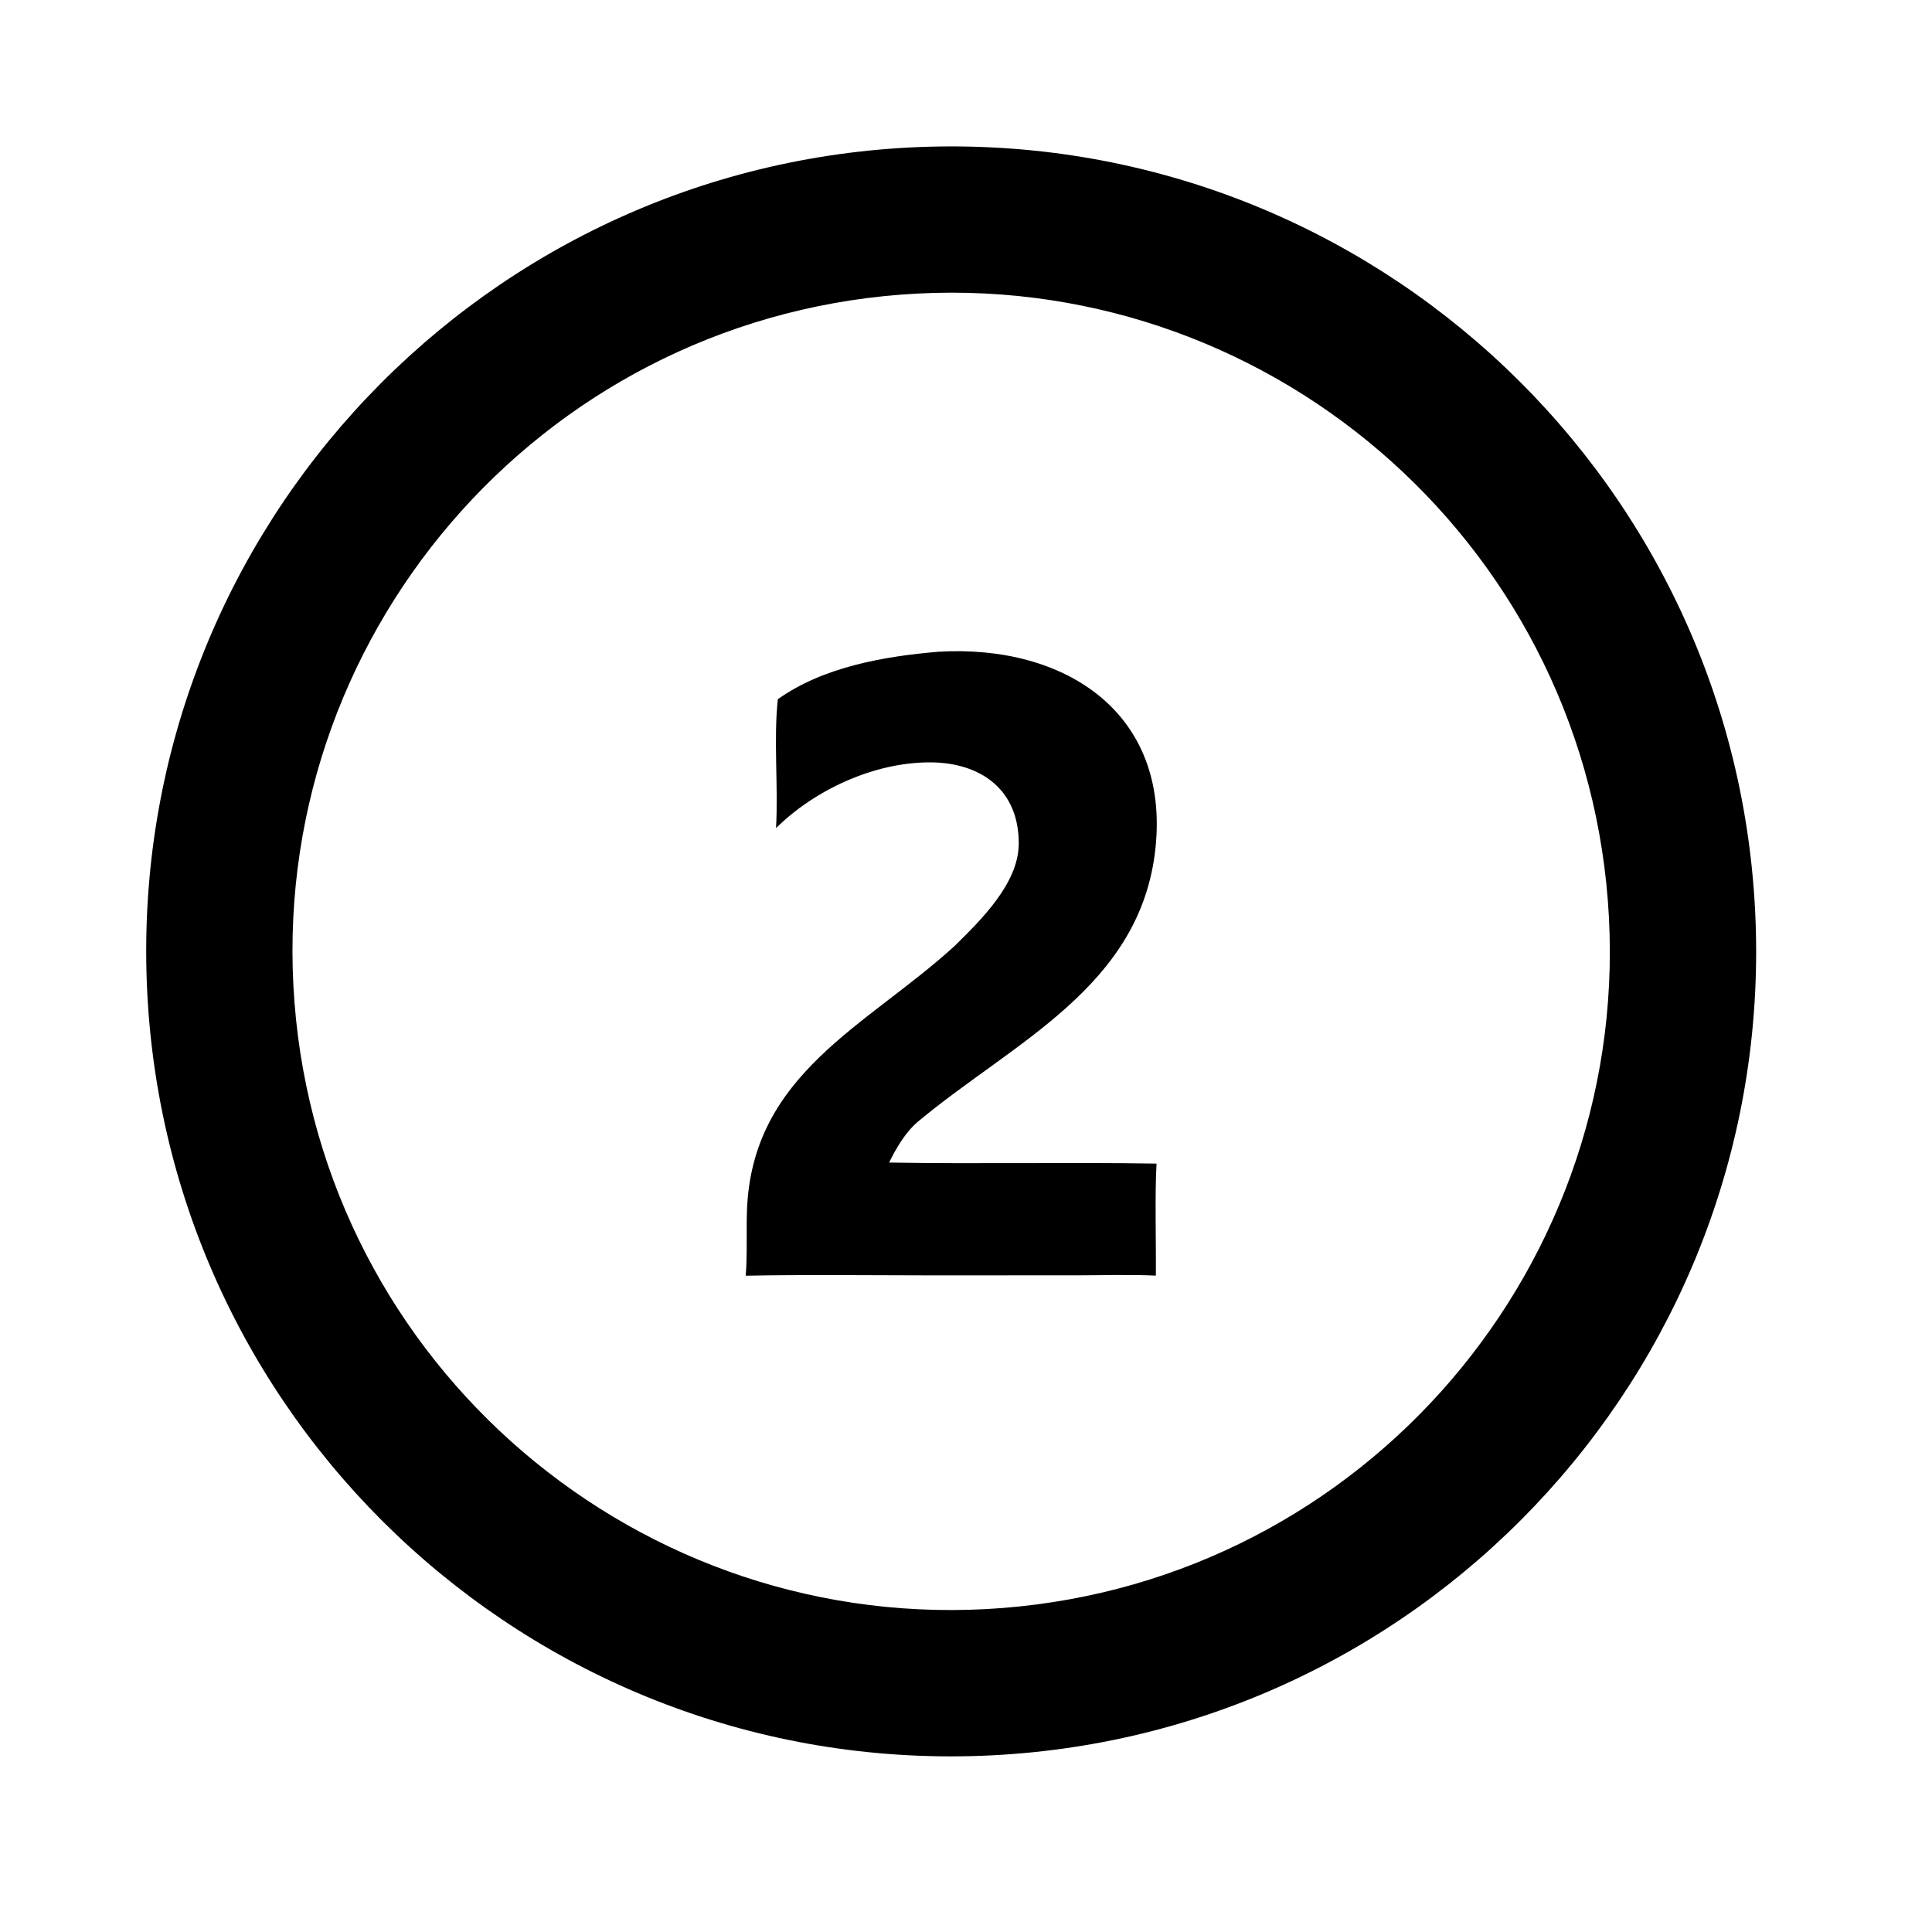
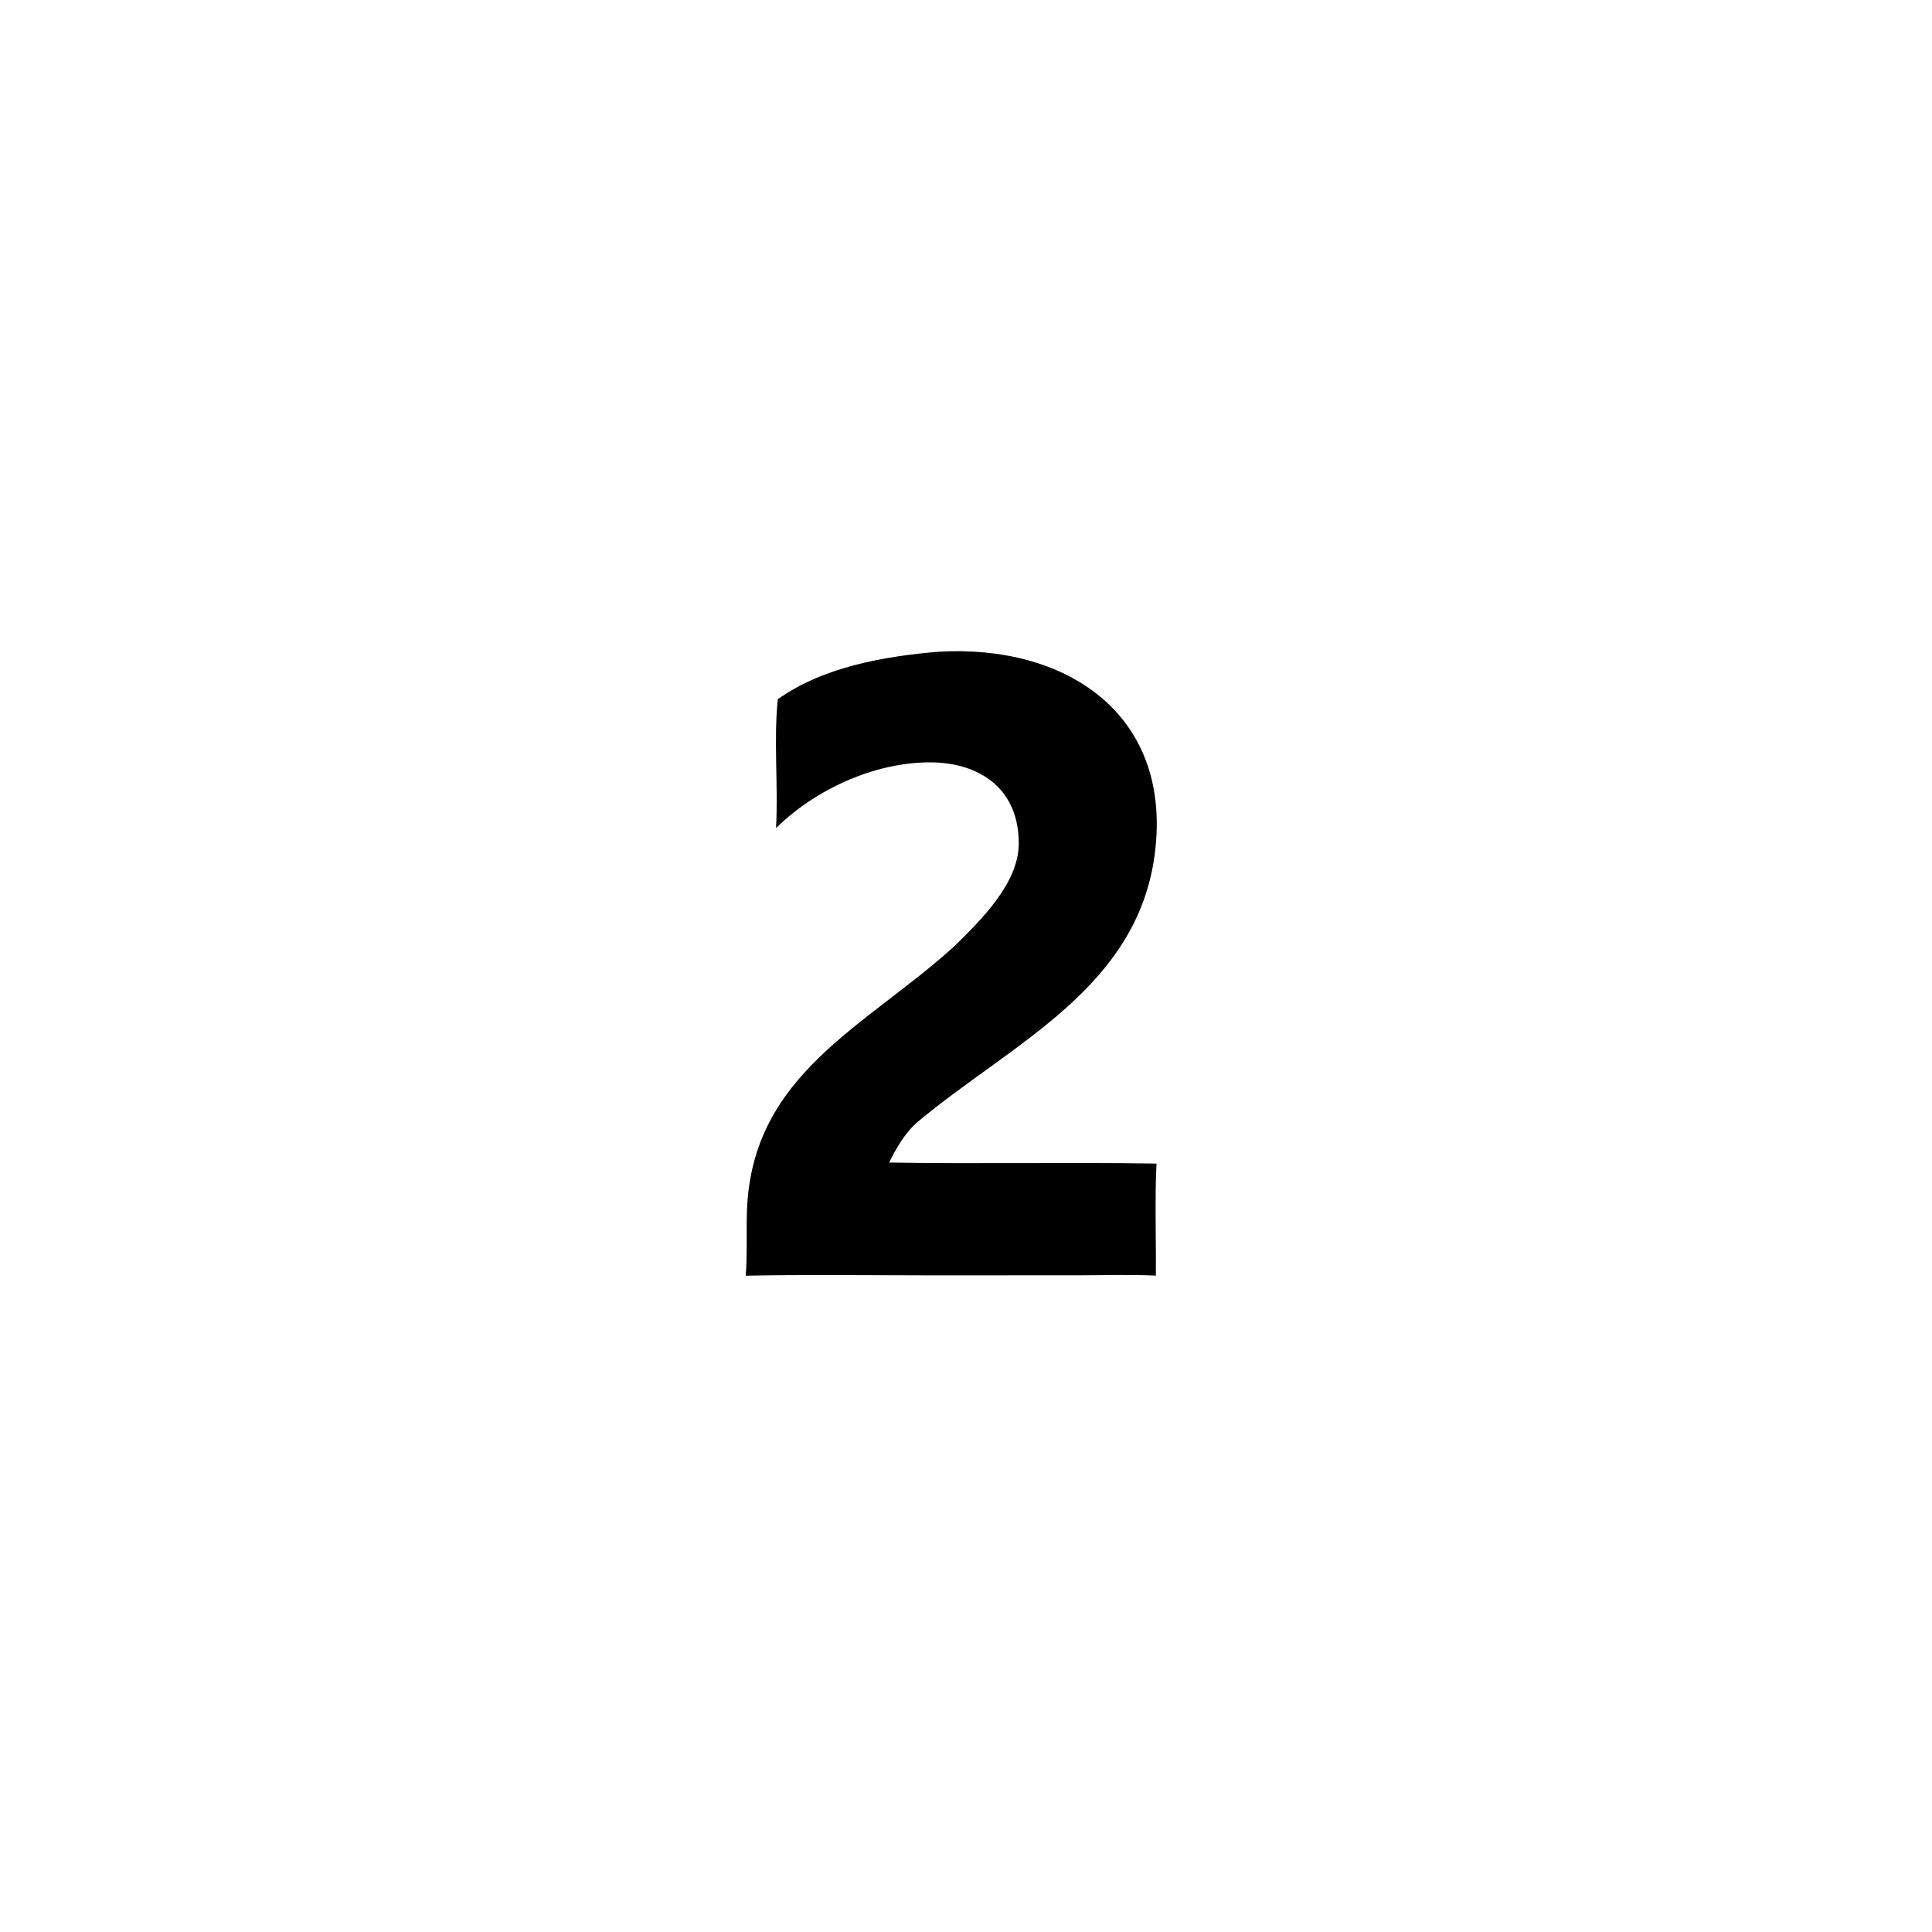
<svg xmlns="http://www.w3.org/2000/svg" style="display: block;" viewBox="0 0 1024 1024" width="256" height="256" preserveAspectRatio="none">
-   <path transform="translate(0,0)" fill="rgb(0,0,0)" d="M 492.783 77.757 C 728.531 71.478 924.658 257.651 930.656 493.407 C 936.654 729.162 750.247 925.067 514.484 930.784 C 279.119 936.491 83.615 750.467 77.628 515.108 C 71.64 279.749 257.432 84.025 492.783 77.757 z M 531.517 852.266 C 723.587 837.153 867.101 669.298 852.185 477.214 C 837.269 285.129 669.562 141.442 477.462 156.161 C 285.084 170.902 141.143 338.905 156.08 531.269 C 171.018 723.632 339.169 867.401 531.517 852.266 z" />
  <path transform="translate(0,0)" fill="rgb(0,0,0)" d="M 497.572 345.429 C 564.559 341.514 620.005 377.773 612.421 449.563 C 604.645 523.177 536.971 552.358 486.61 594.439 C 479.925 600.025 474.987 608.558 471.239 616.179 C 518.356 616.996 565.742 615.958 612.99 616.735 C 612.04 632.839 612.797 659.262 612.629 676.118 C 599.95 675.456 582.984 675.96 570.052 675.96 L 489.5 675.967 C 458.384 675.942 426.281 675.532 395.245 676.158 C 396.137 665.922 395.52 652.156 395.906 641.586 C 398.557 568.958 459.313 543.941 505.911 501.43 C 519.795 487.798 539.655 468.37 539.944 447.65 C 540.346 418.741 519.977 404.103 492.886 404.067 C 463.434 404.028 432.023 418.456 411.311 438.912 C 412.577 417.017 409.928 392.119 412.274 370.597 C 436.267 353.455 468.964 347.787 497.572 345.429 z" />
</svg>